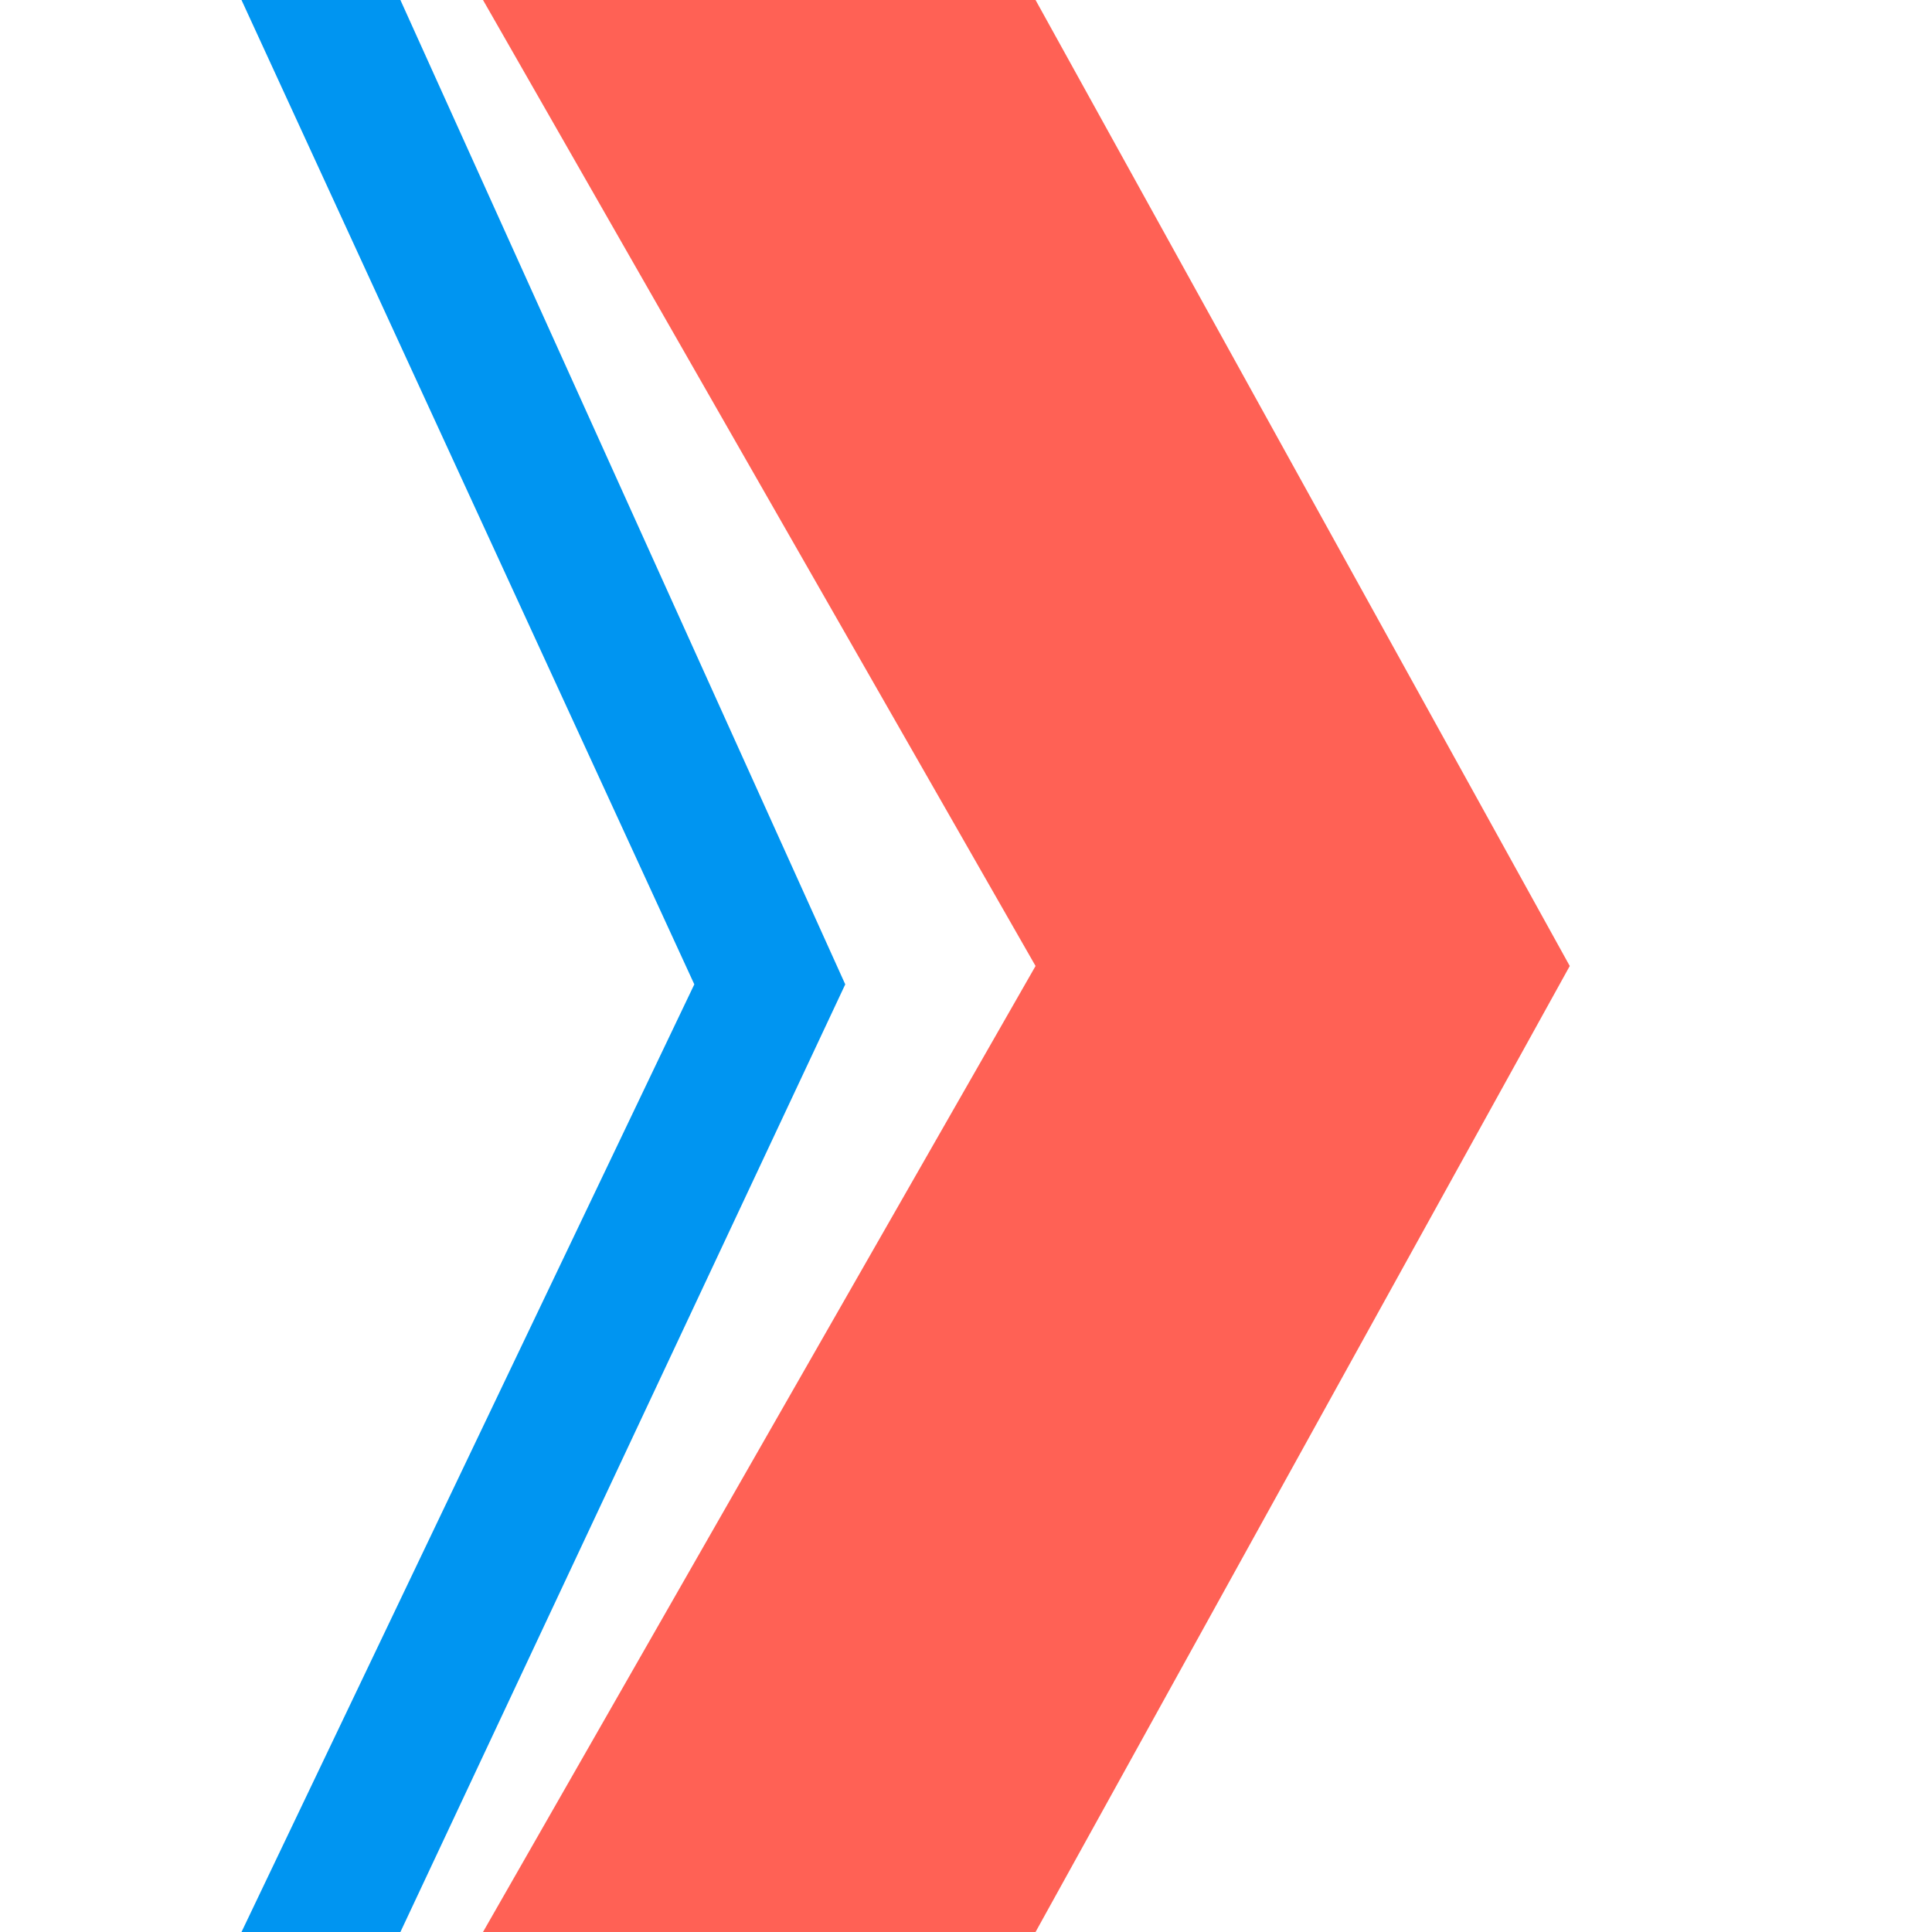
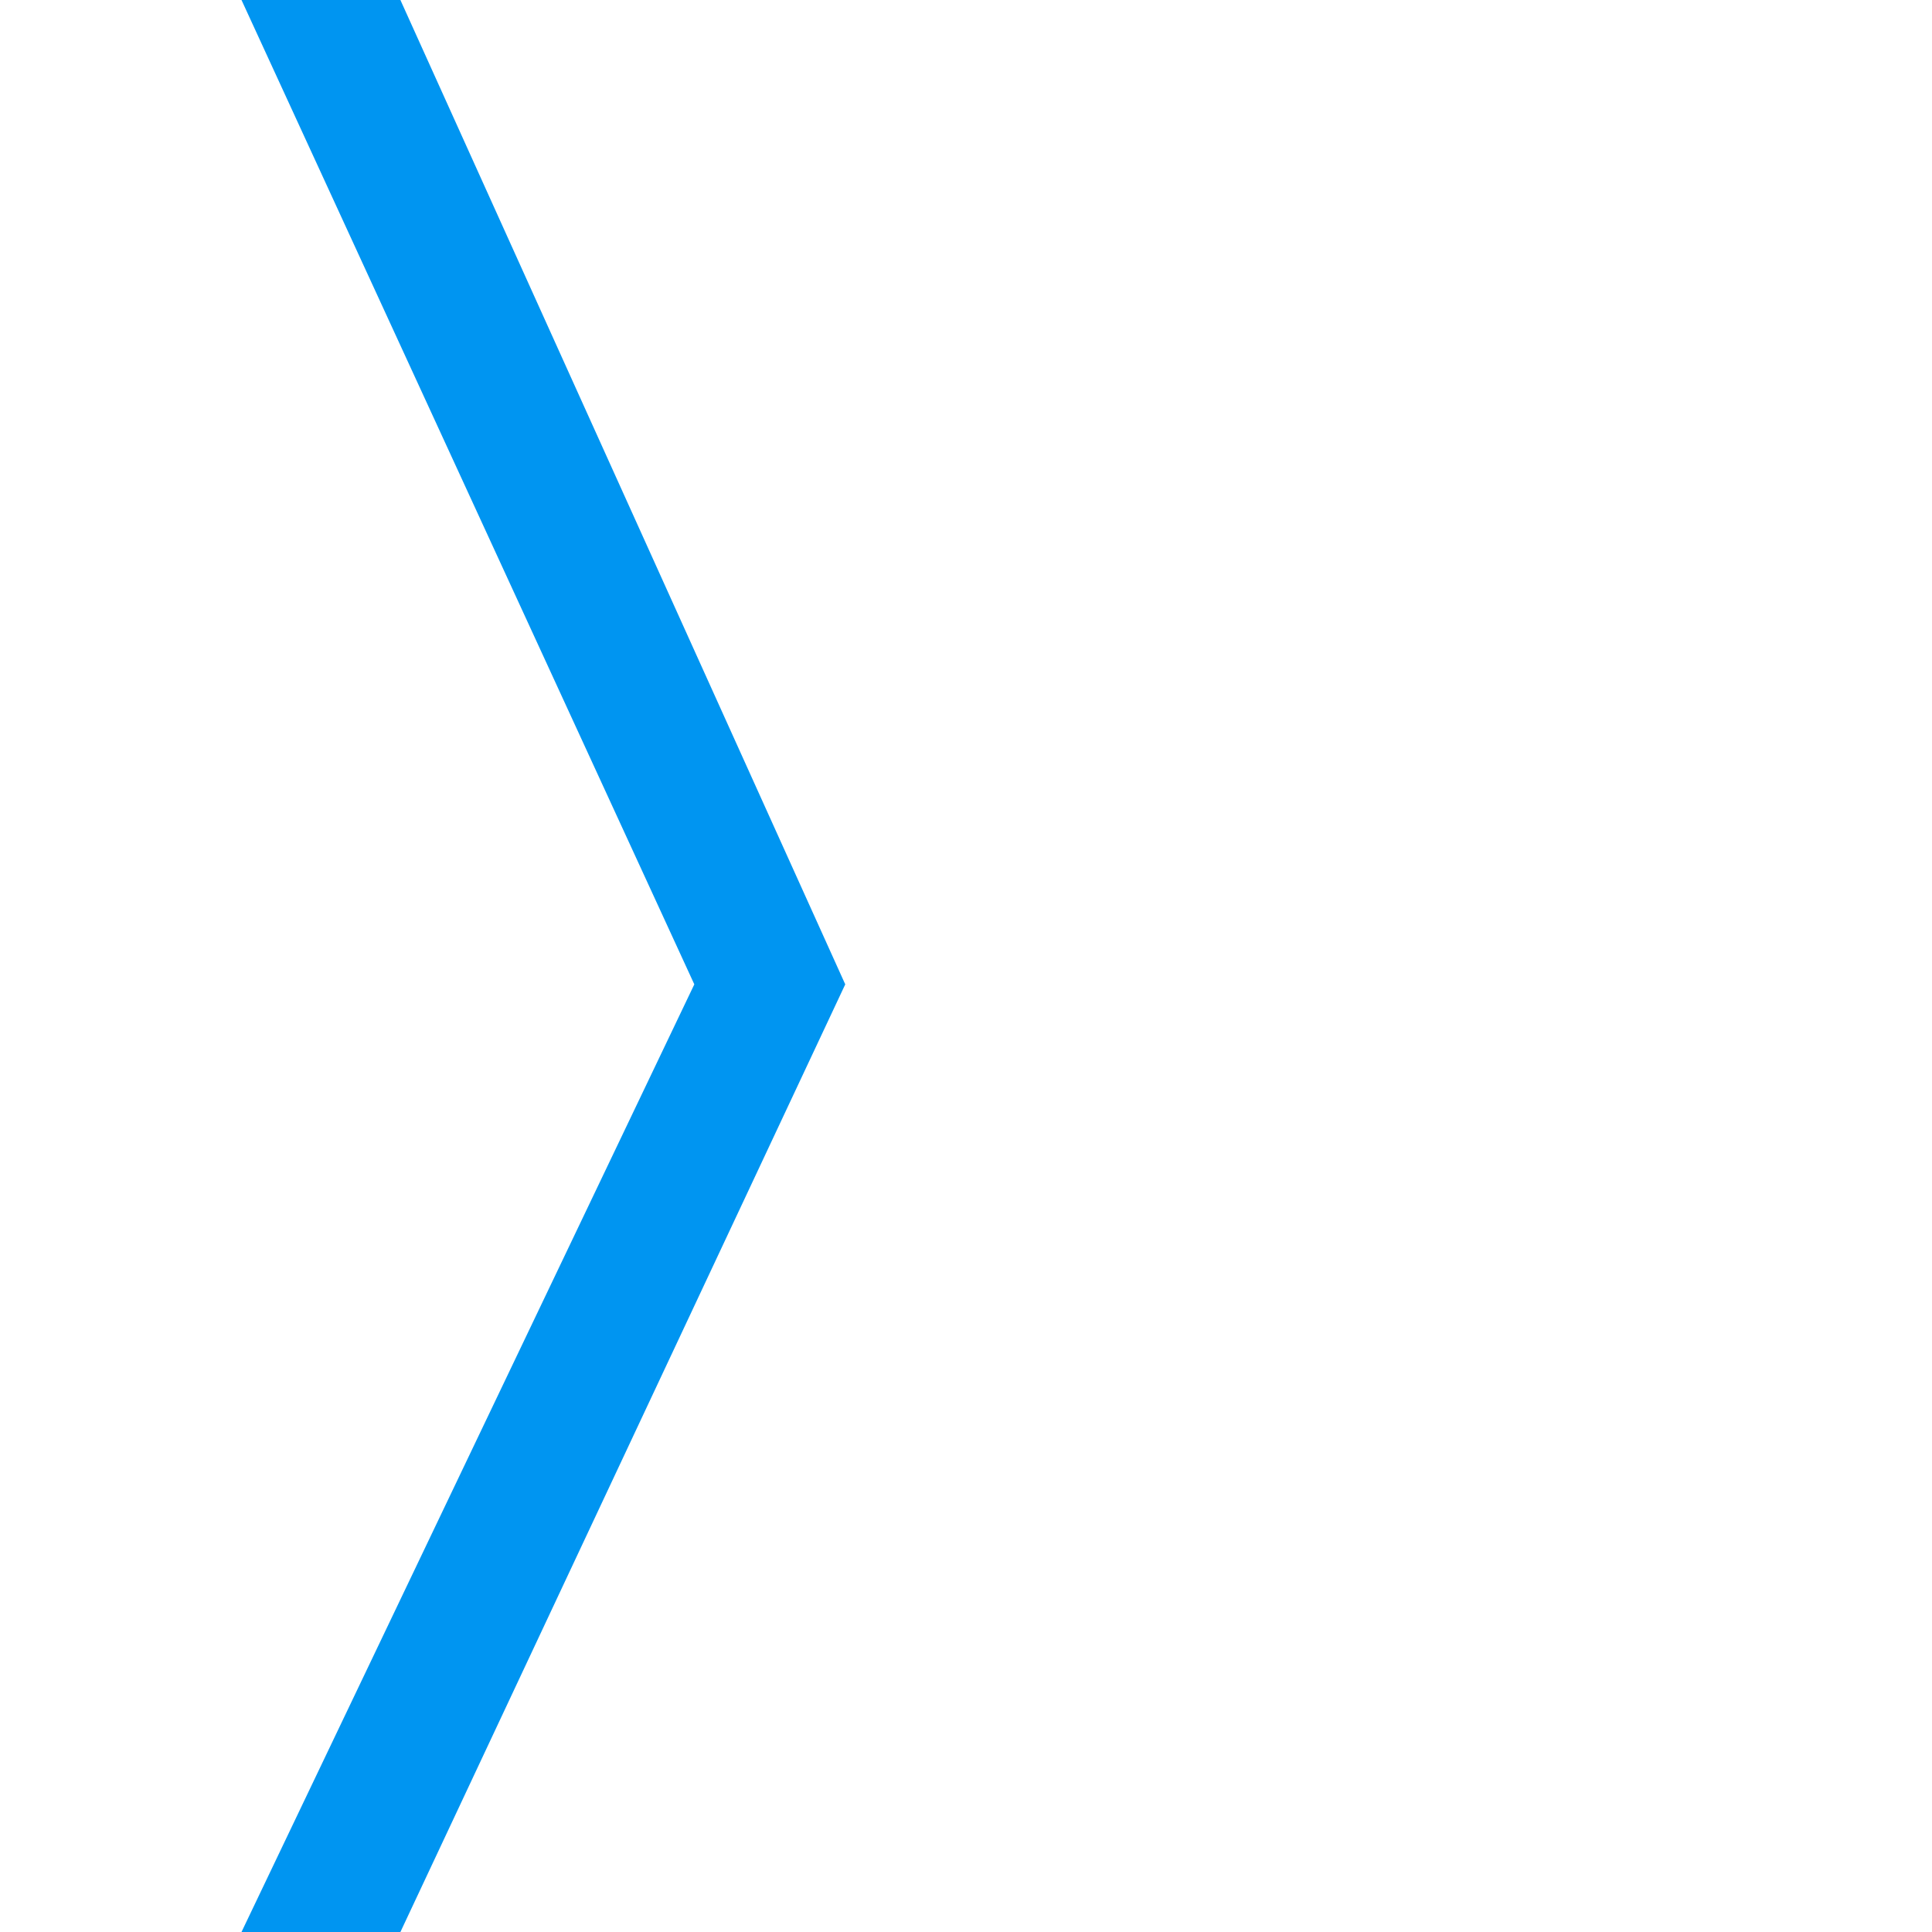
<svg xmlns="http://www.w3.org/2000/svg" width="16" height="16" viewBox="0 0 16 16" fill="none">
-   <path d="M8.576 16H4L8.576 8L4 0H8.576L13 8L8.576 16Z" fill="#FF6155" />
-   <path d="M3.316 16H2L5.75 8.152L2 0H3.316L7 8.152L3.316 16Z" fill="#0095F1" />
+   <path d="M3.316 16H2L5.75 8.152L2 0H3.316L7 8.152Z" fill="#0095F1" />
</svg>